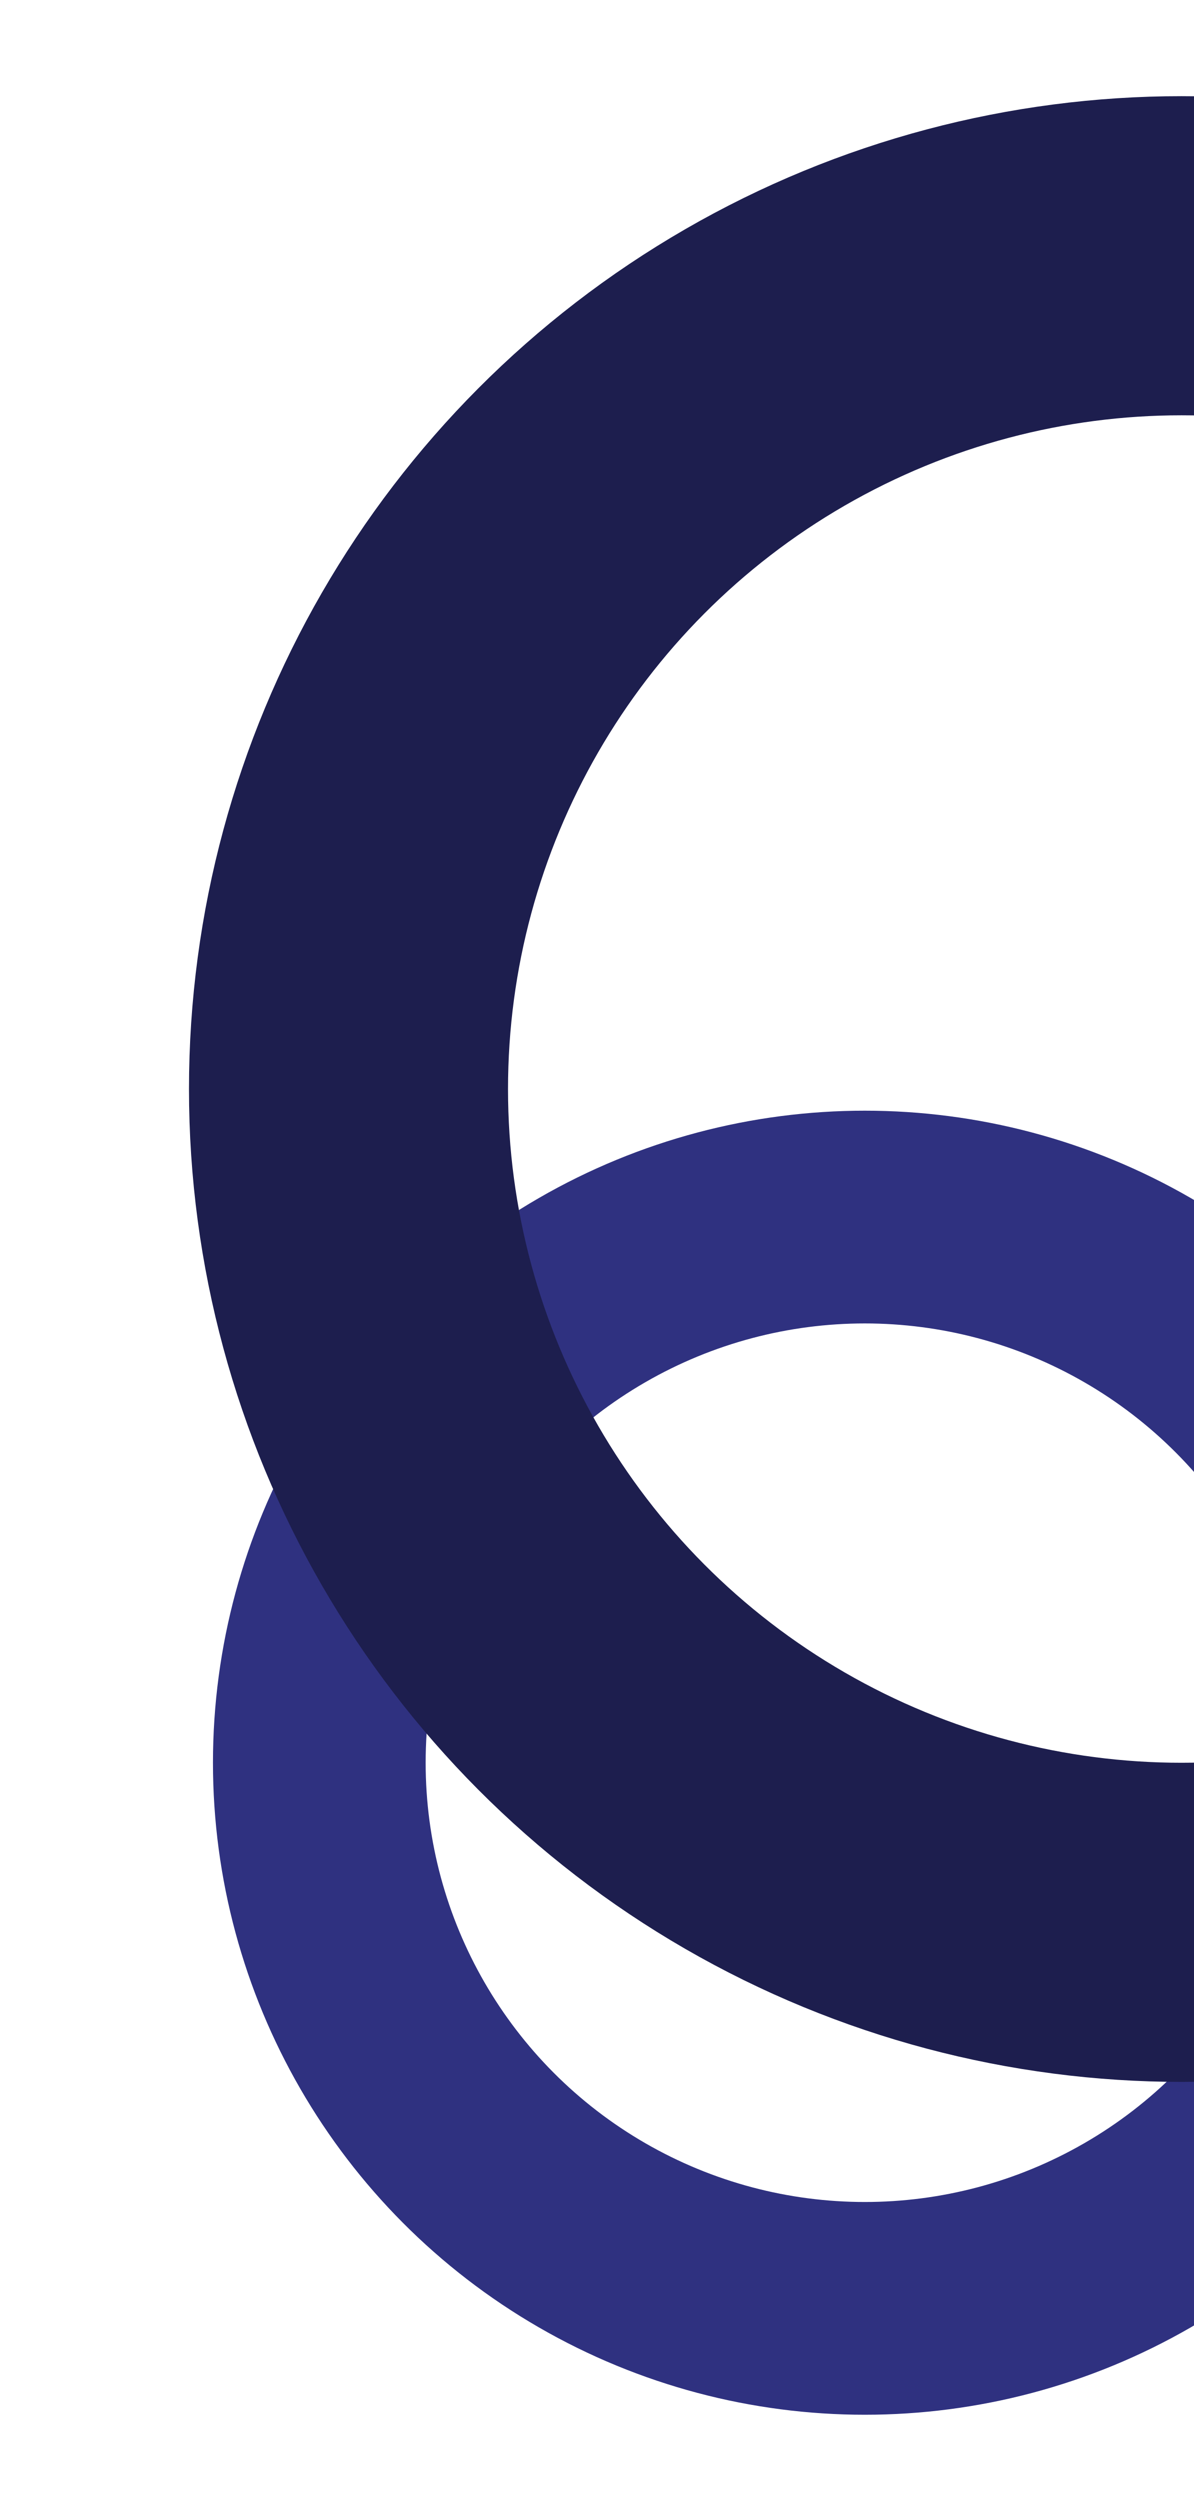
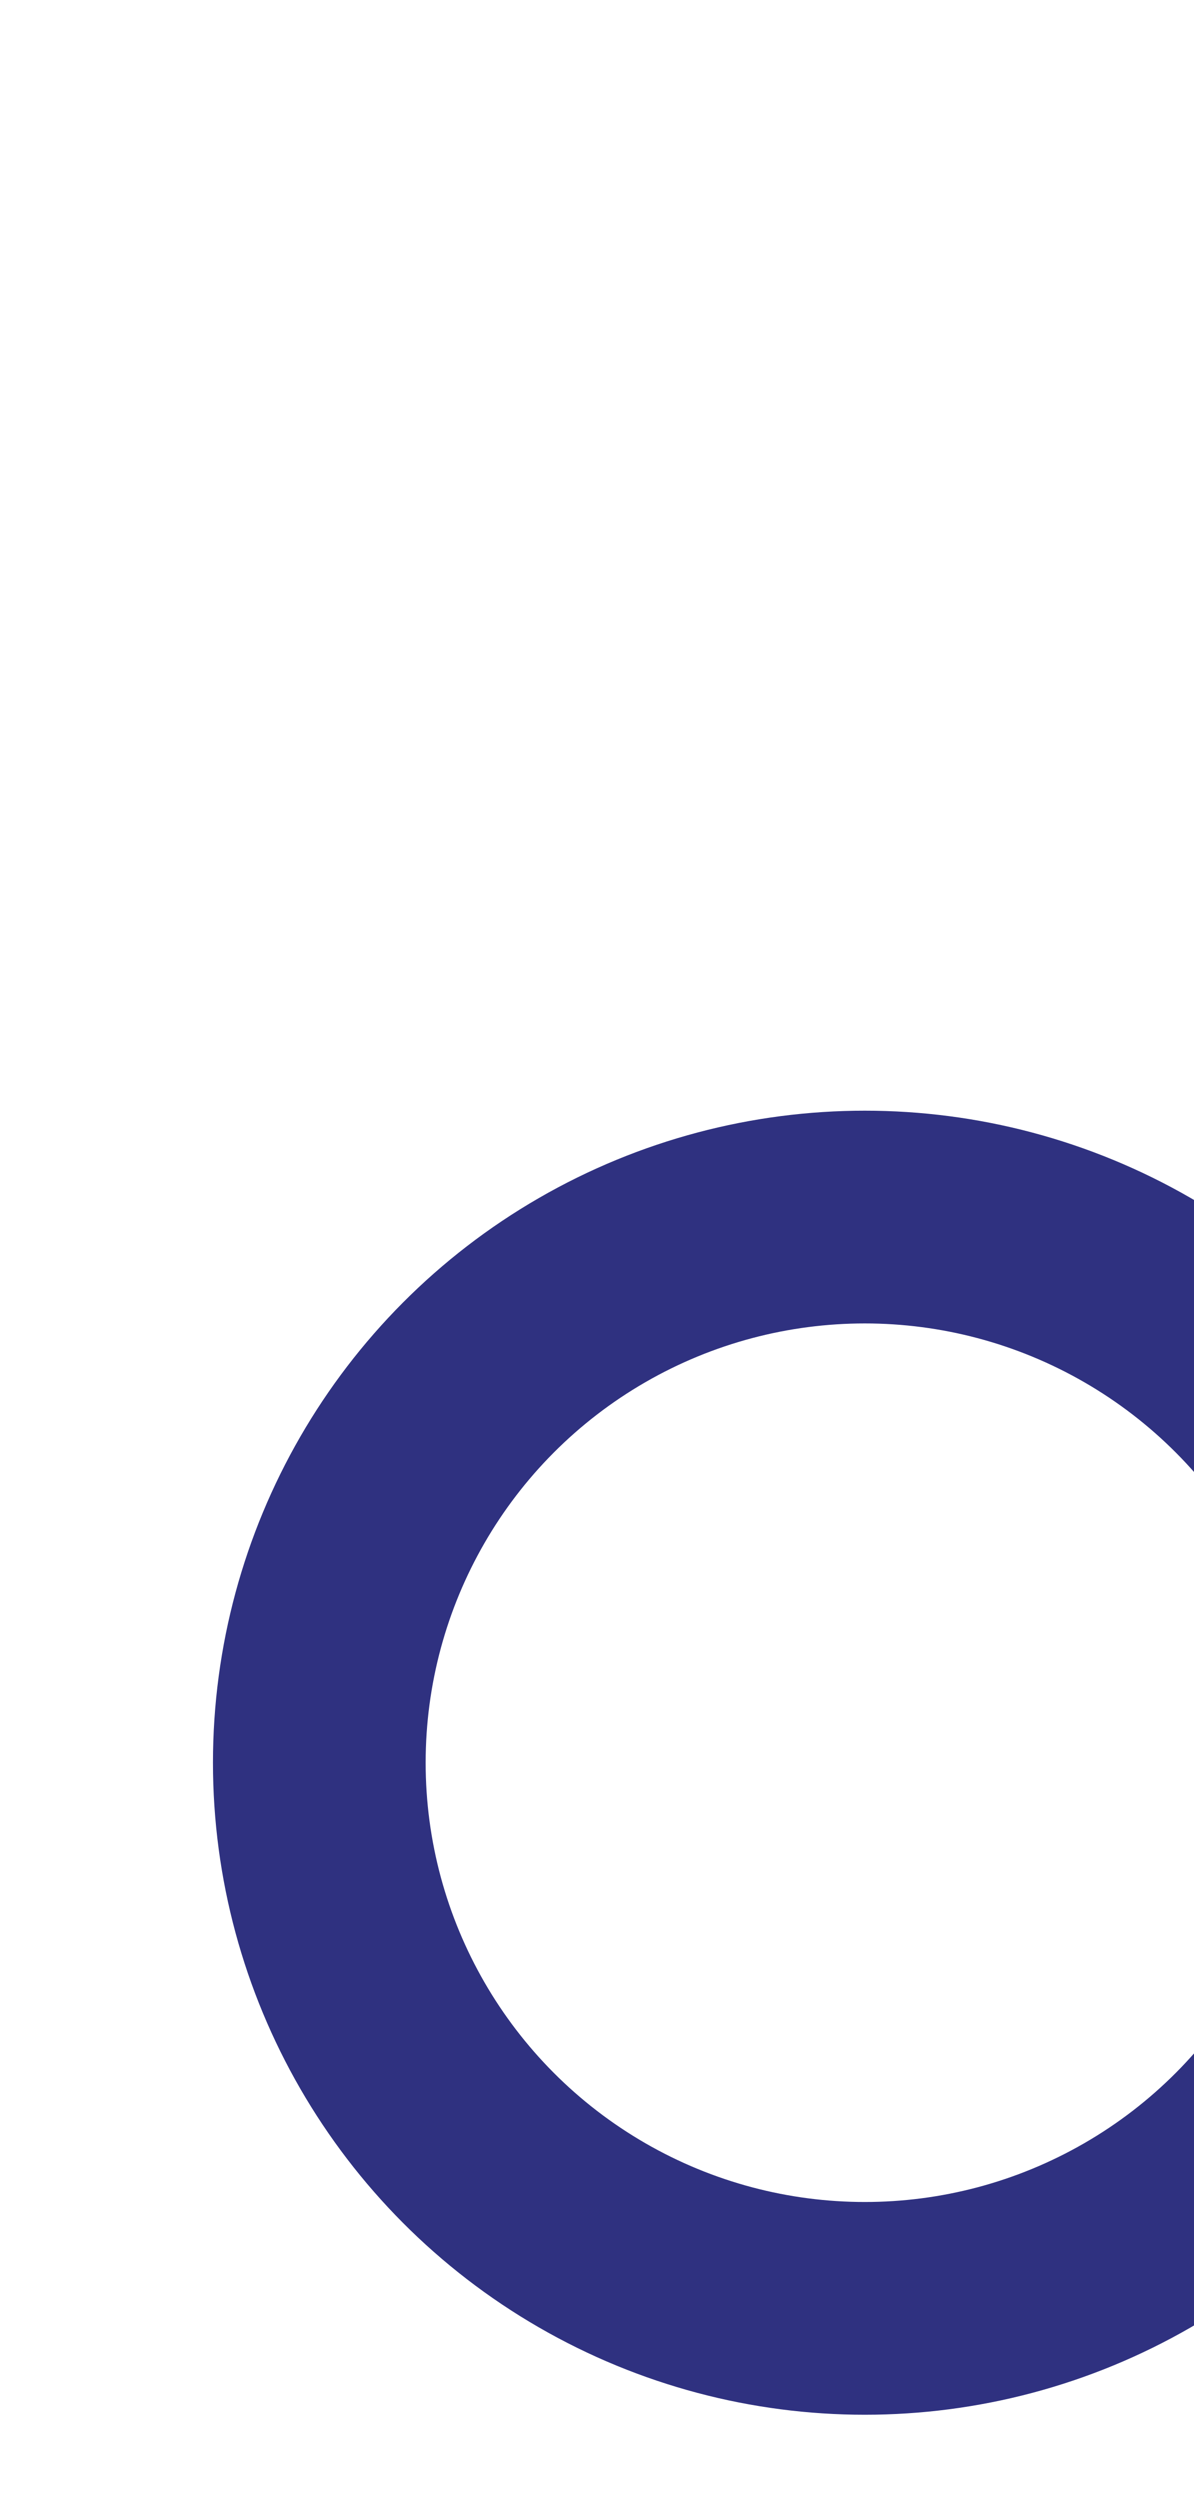
<svg xmlns="http://www.w3.org/2000/svg" id="Layer_1" data-name="Layer 1" viewBox="0 0 224.55 470">
  <defs>
    <style>.cls-1,.cls-3,.cls-4{fill:none;}.cls-2{clip-path:url(#clip-path);}.cls-3{stroke:#2f3180;stroke-width:40px;}.cls-3,.cls-4{stroke-miterlimit:10;}.cls-4{stroke:#1d1e4e;stroke-width:60px;}</style>
    <clipPath id="clip-path">
      <rect class="cls-1" x="-104.45" y="-42" width="329" height="562" />
    </clipPath>
  </defs>
  <g class="cls-2">
    <circle class="cls-3" cx="162.64" cy="331.41" r="102.59" />
-     <circle class="cls-4" cx="222.21" cy="204.75" r="156.67" />
  </g>
</svg>